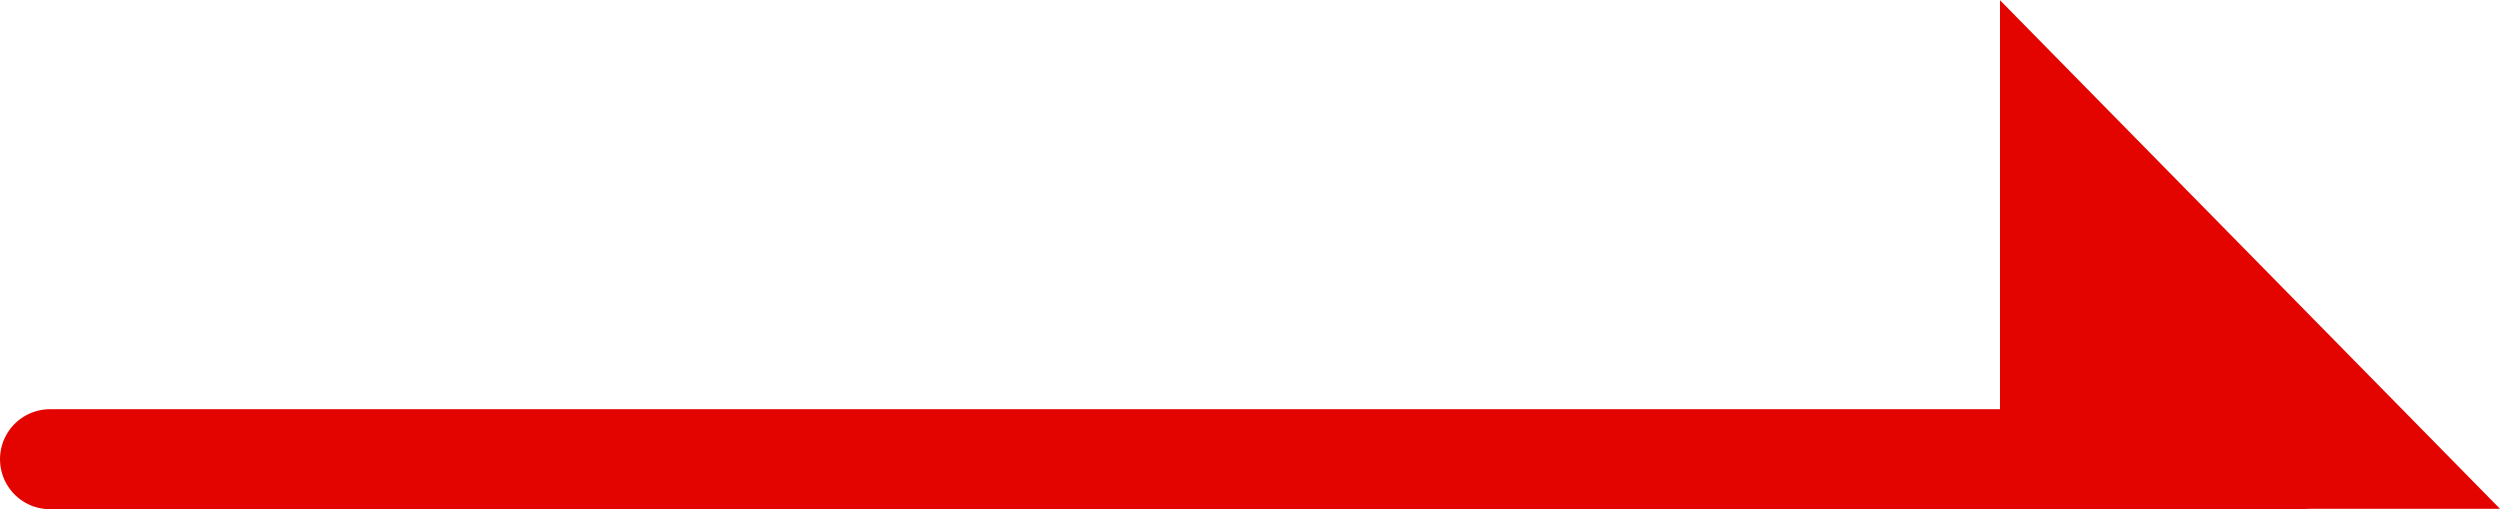
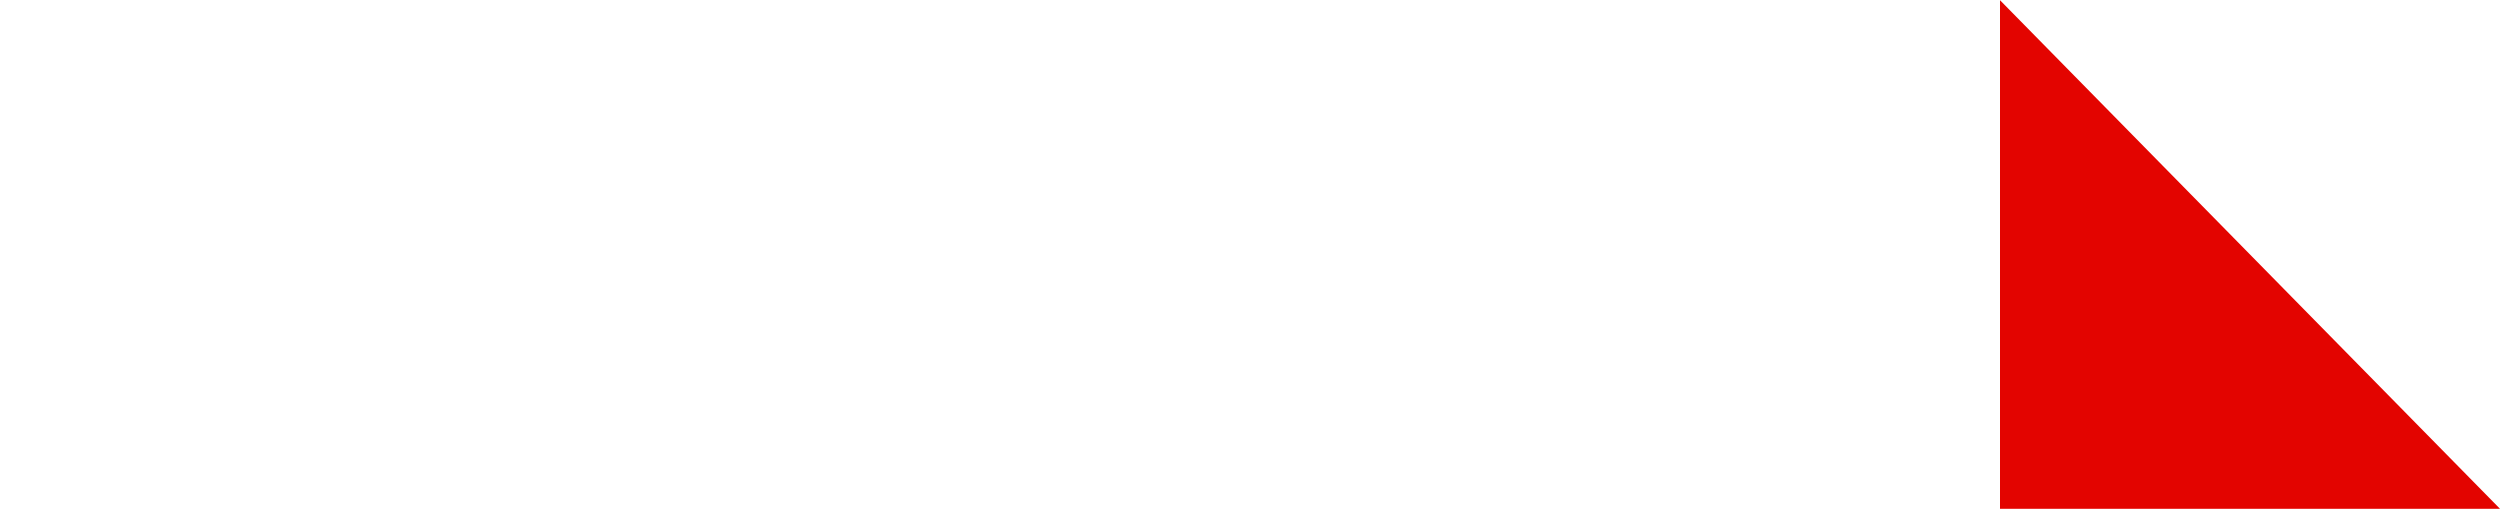
<svg xmlns="http://www.w3.org/2000/svg" width="25" height="5.092" viewBox="0 0 25 5.092">
  <g id="グループ_62" data-name="グループ 62" transform="translate(-441 -2273.908)">
-     <line id="線_36" data-name="線 36" x2="22.5" transform="translate(441.5 2278.5)" fill="none" stroke="#e30400" stroke-linecap="round" stroke-width="1" />
    <path id="パス_20" data-name="パス 20" d="M0-.8,5,4.286H0Z" transform="translate(461 2274.71)" fill="#e30400" />
  </g>
</svg>